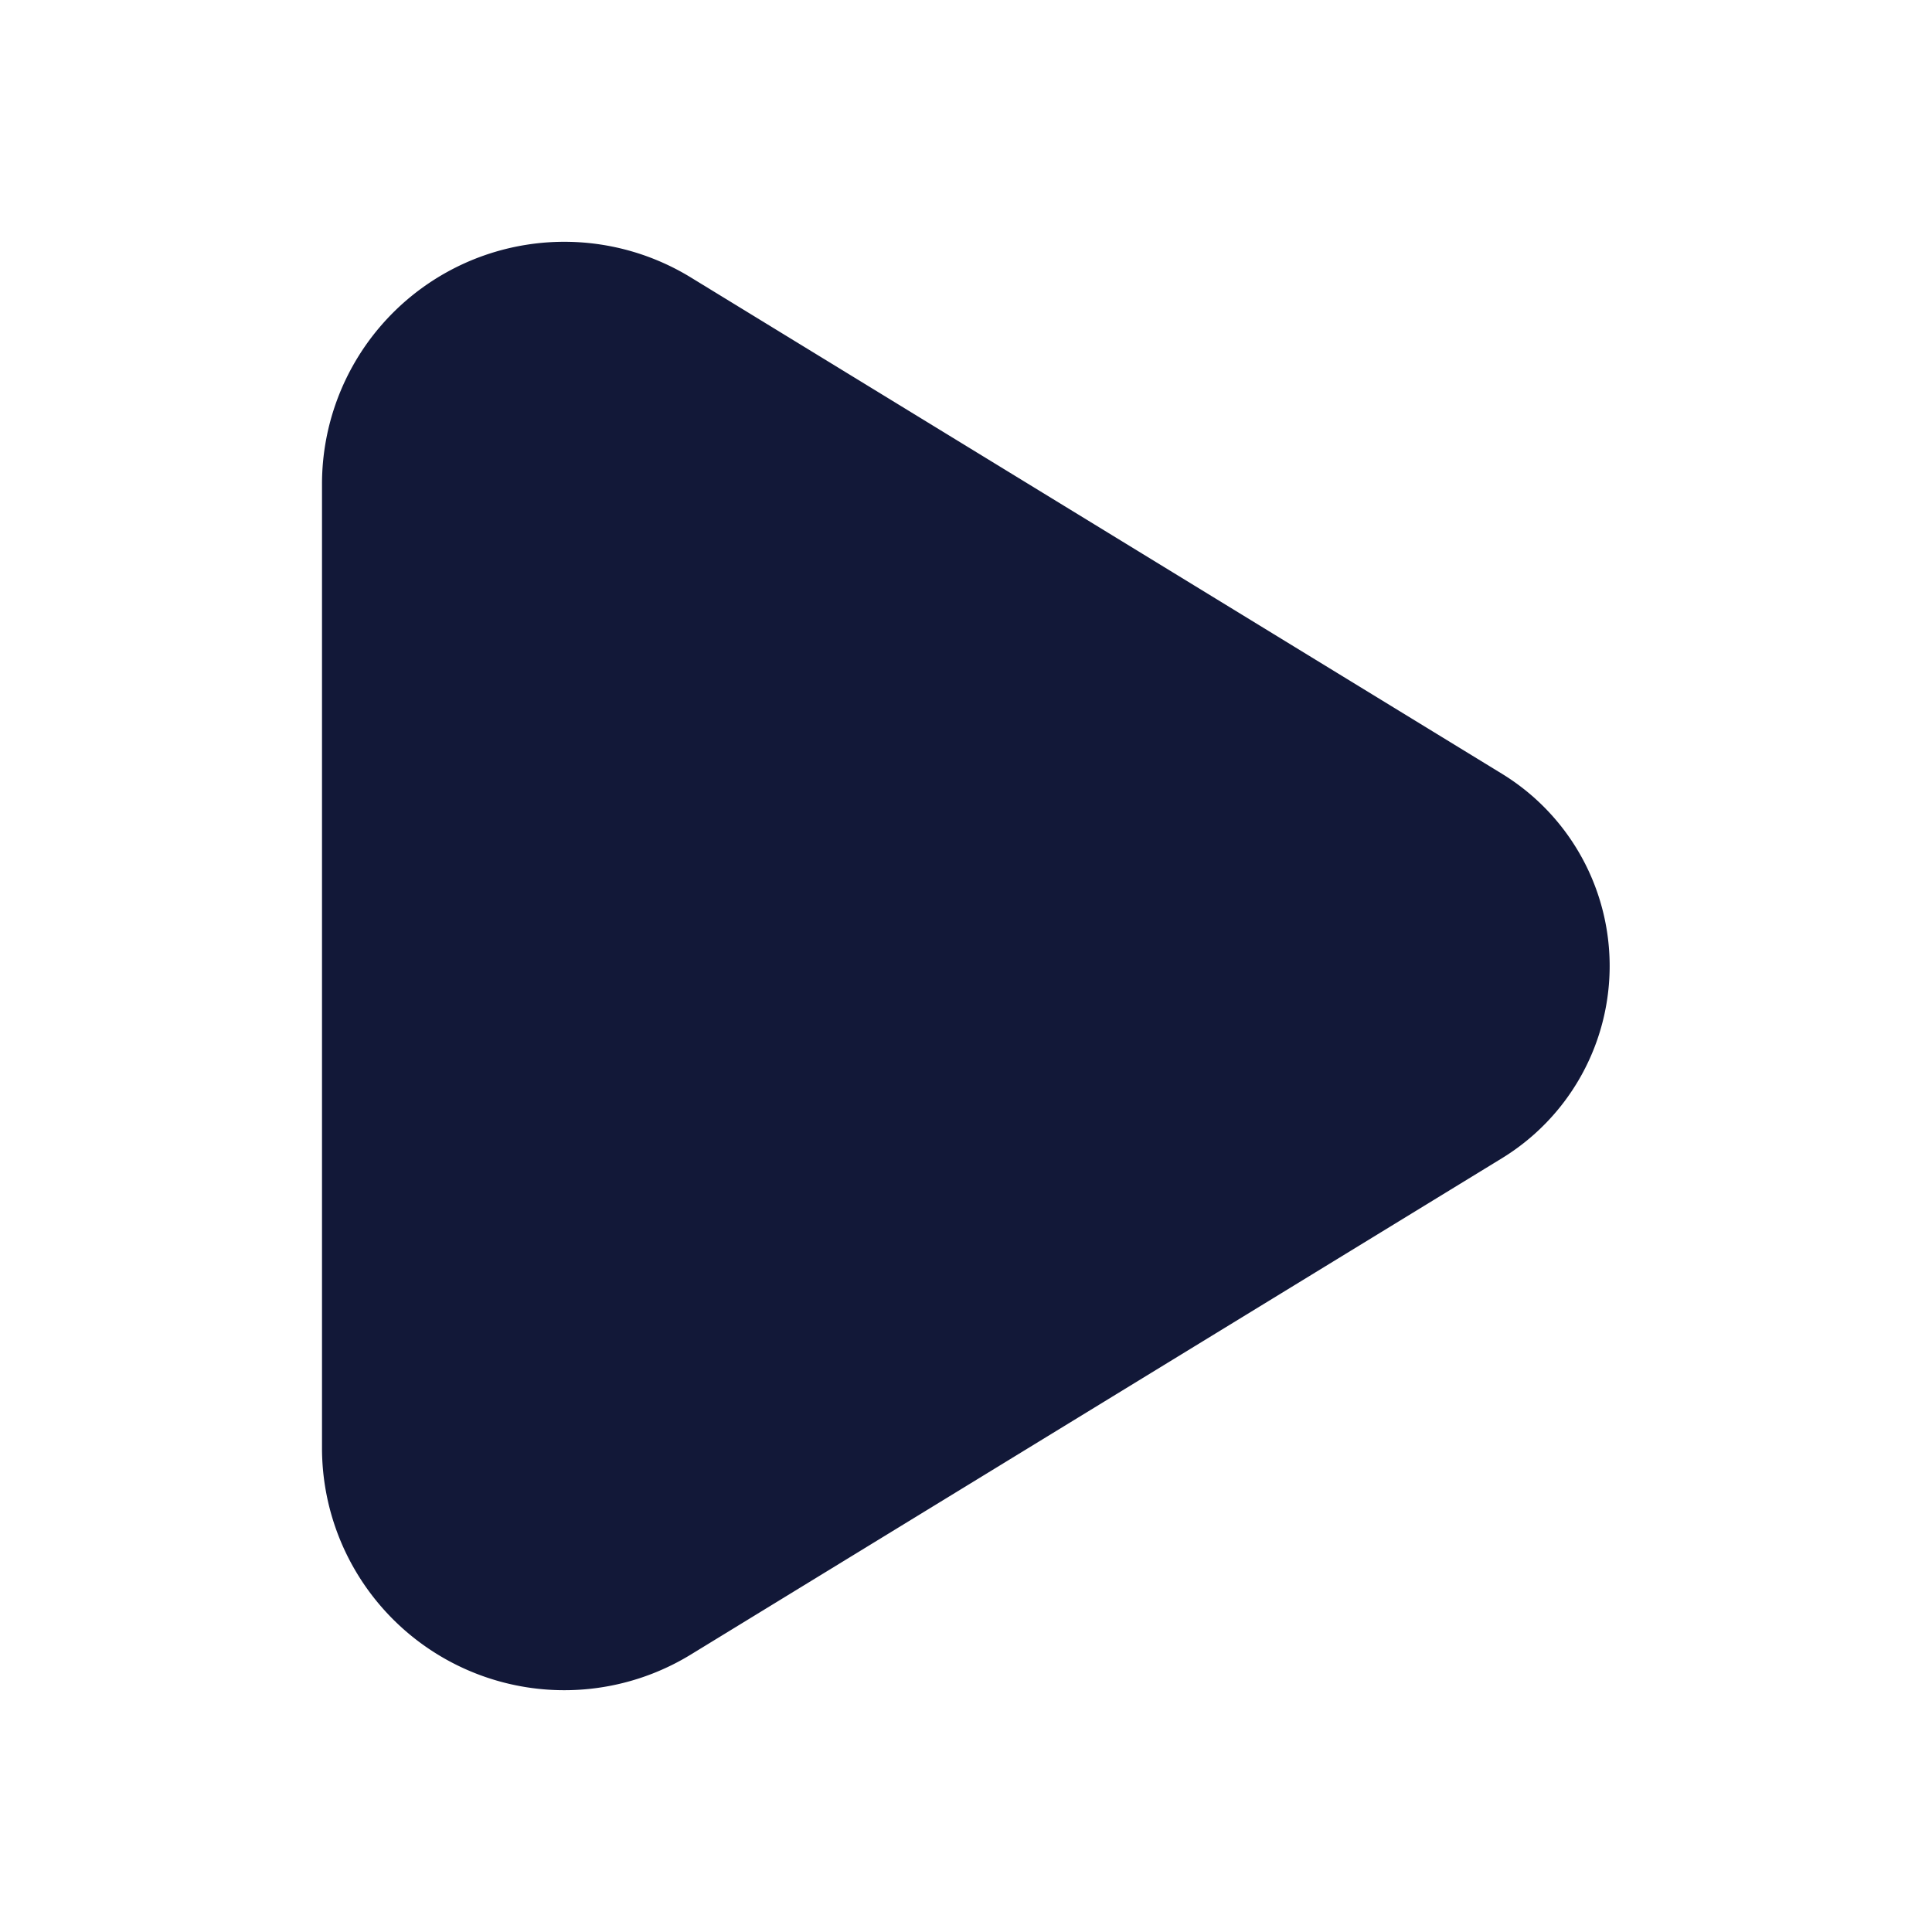
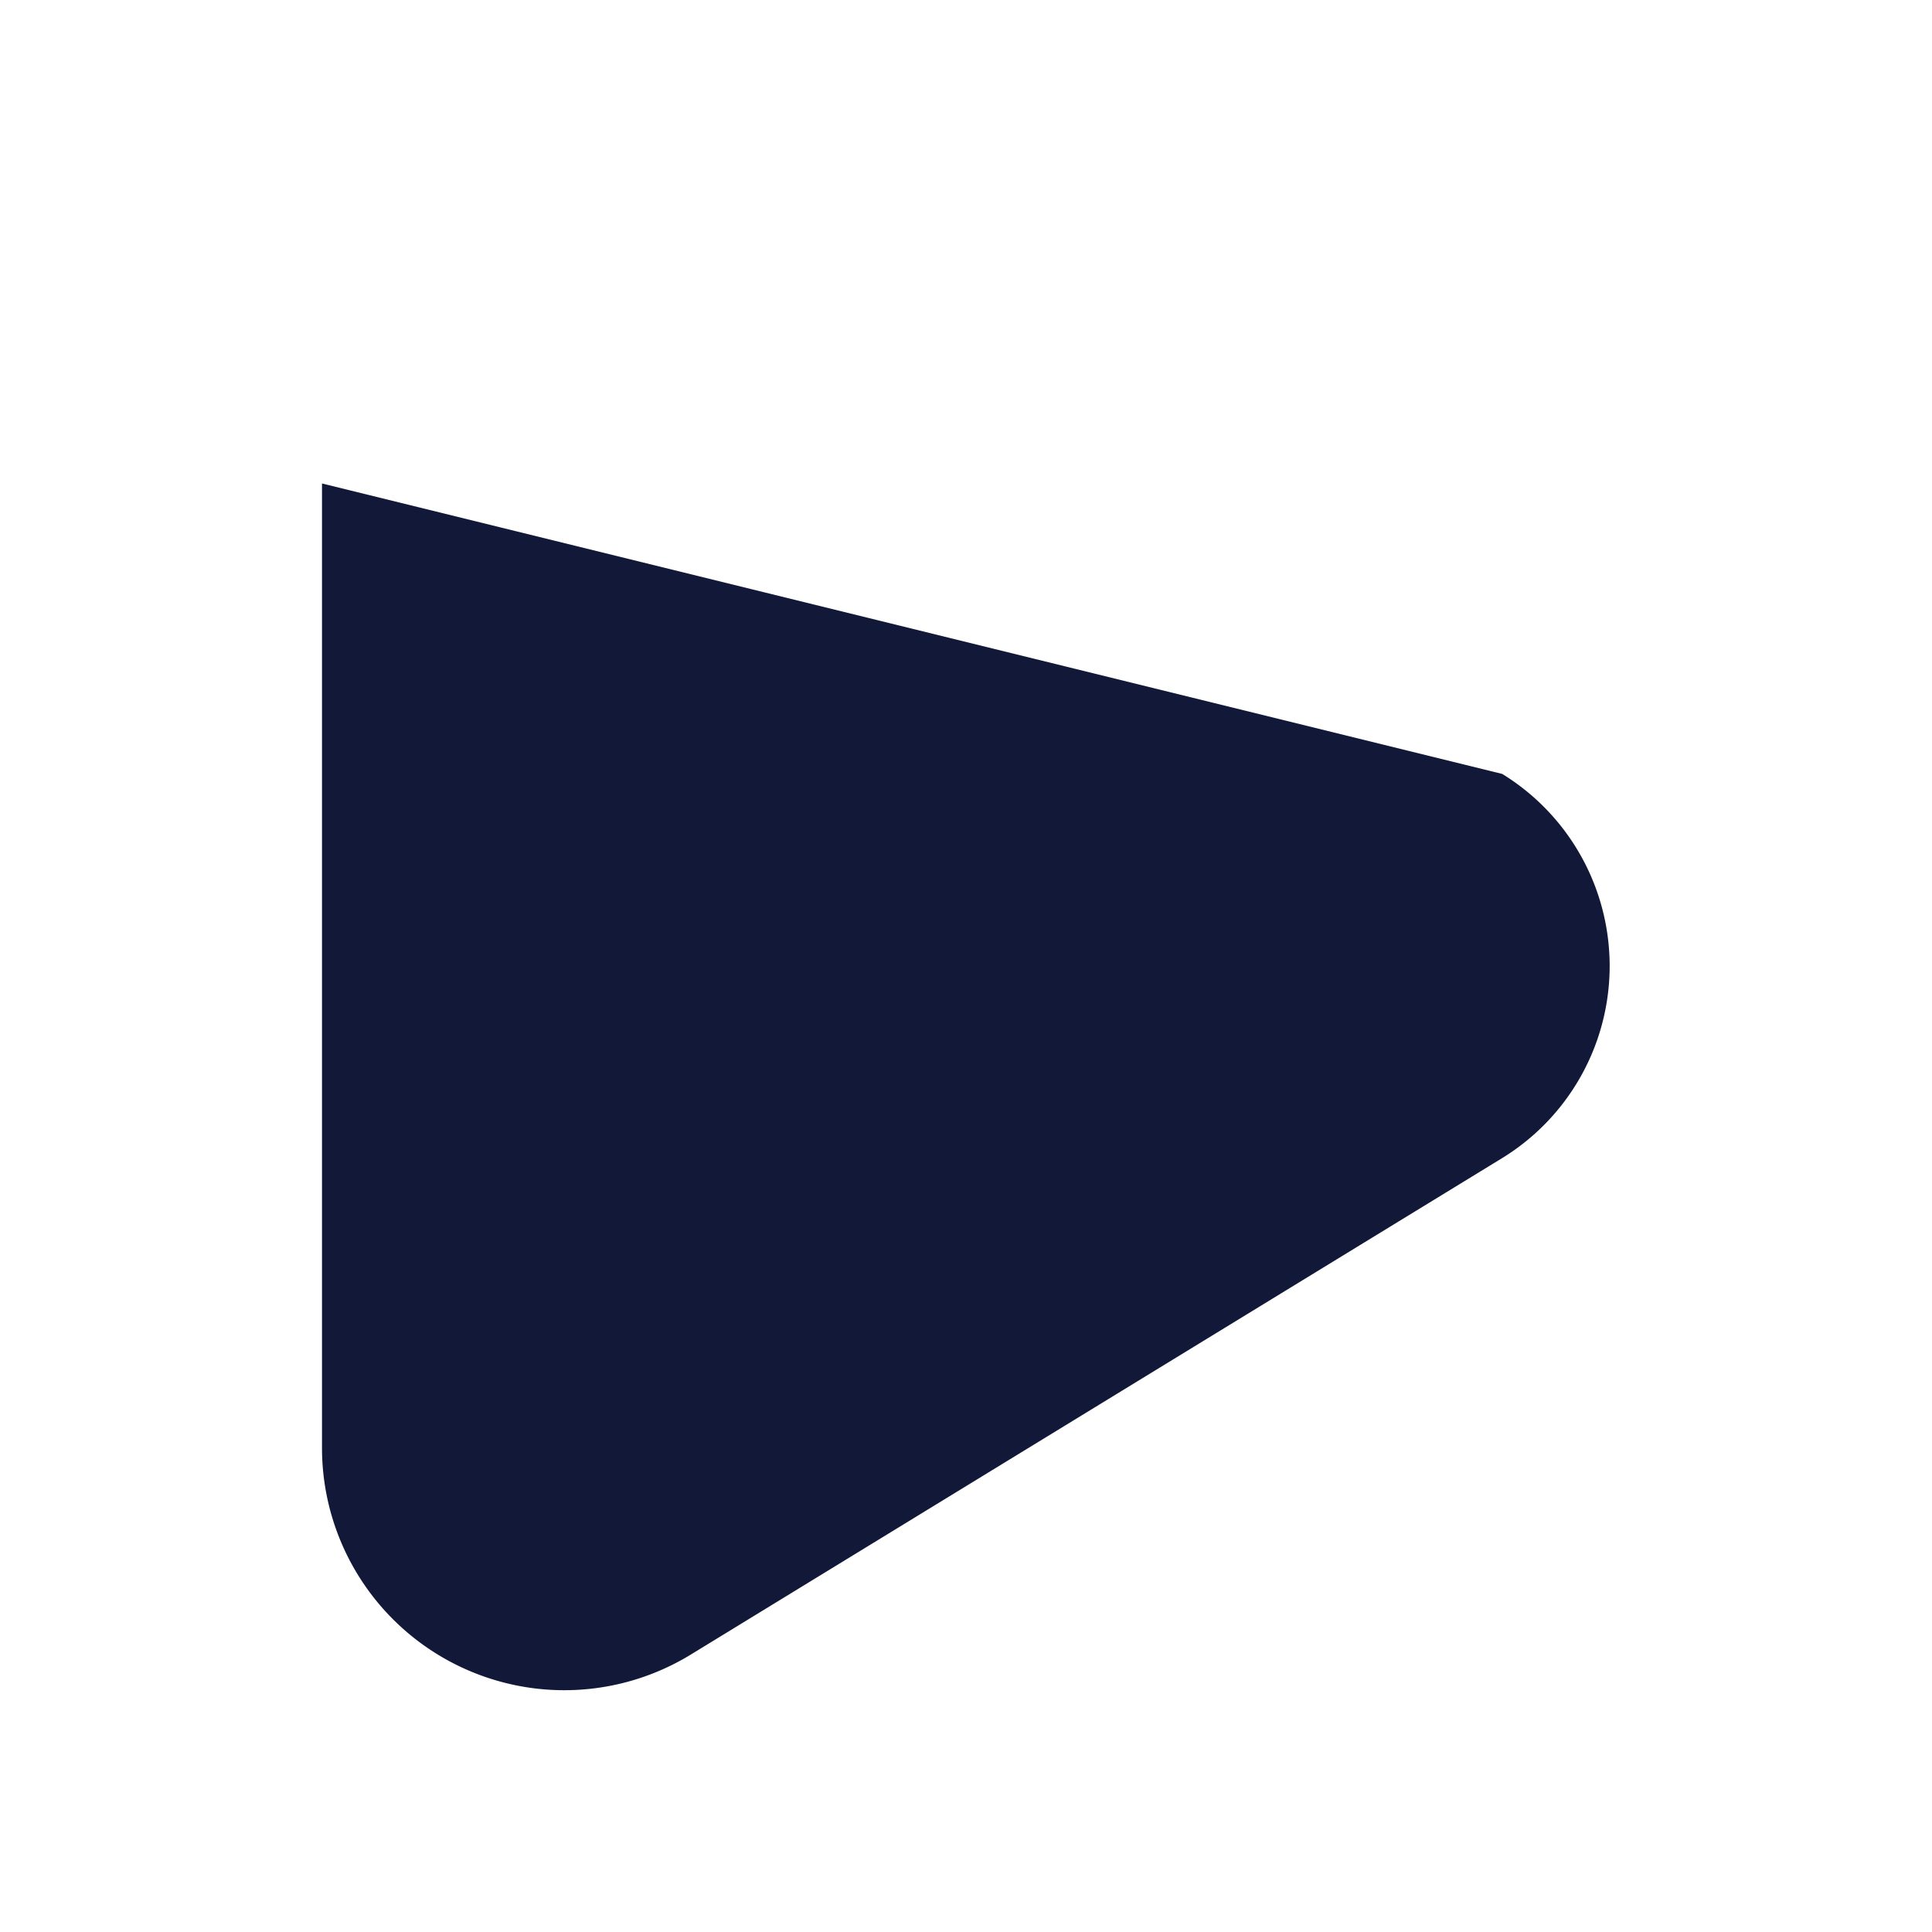
<svg xmlns="http://www.w3.org/2000/svg" id="Layer" viewBox="0 0 24 24">
-   <path id="play" fill="#121838" class="cls-1" d="M18.661,14.386,8.584,20.552A3.01,3.01,0,0,1,4,17.994V6.006A3.01,3.01,0,0,1,8.584,3.448L18.661,9.614A2.8,2.8,0,0,1,18.661,14.386Z" />
+   <path id="play" fill="#121838" class="cls-1" d="M18.661,14.386,8.584,20.552A3.01,3.01,0,0,1,4,17.994V6.006L18.661,9.614A2.8,2.8,0,0,1,18.661,14.386Z" />
</svg>